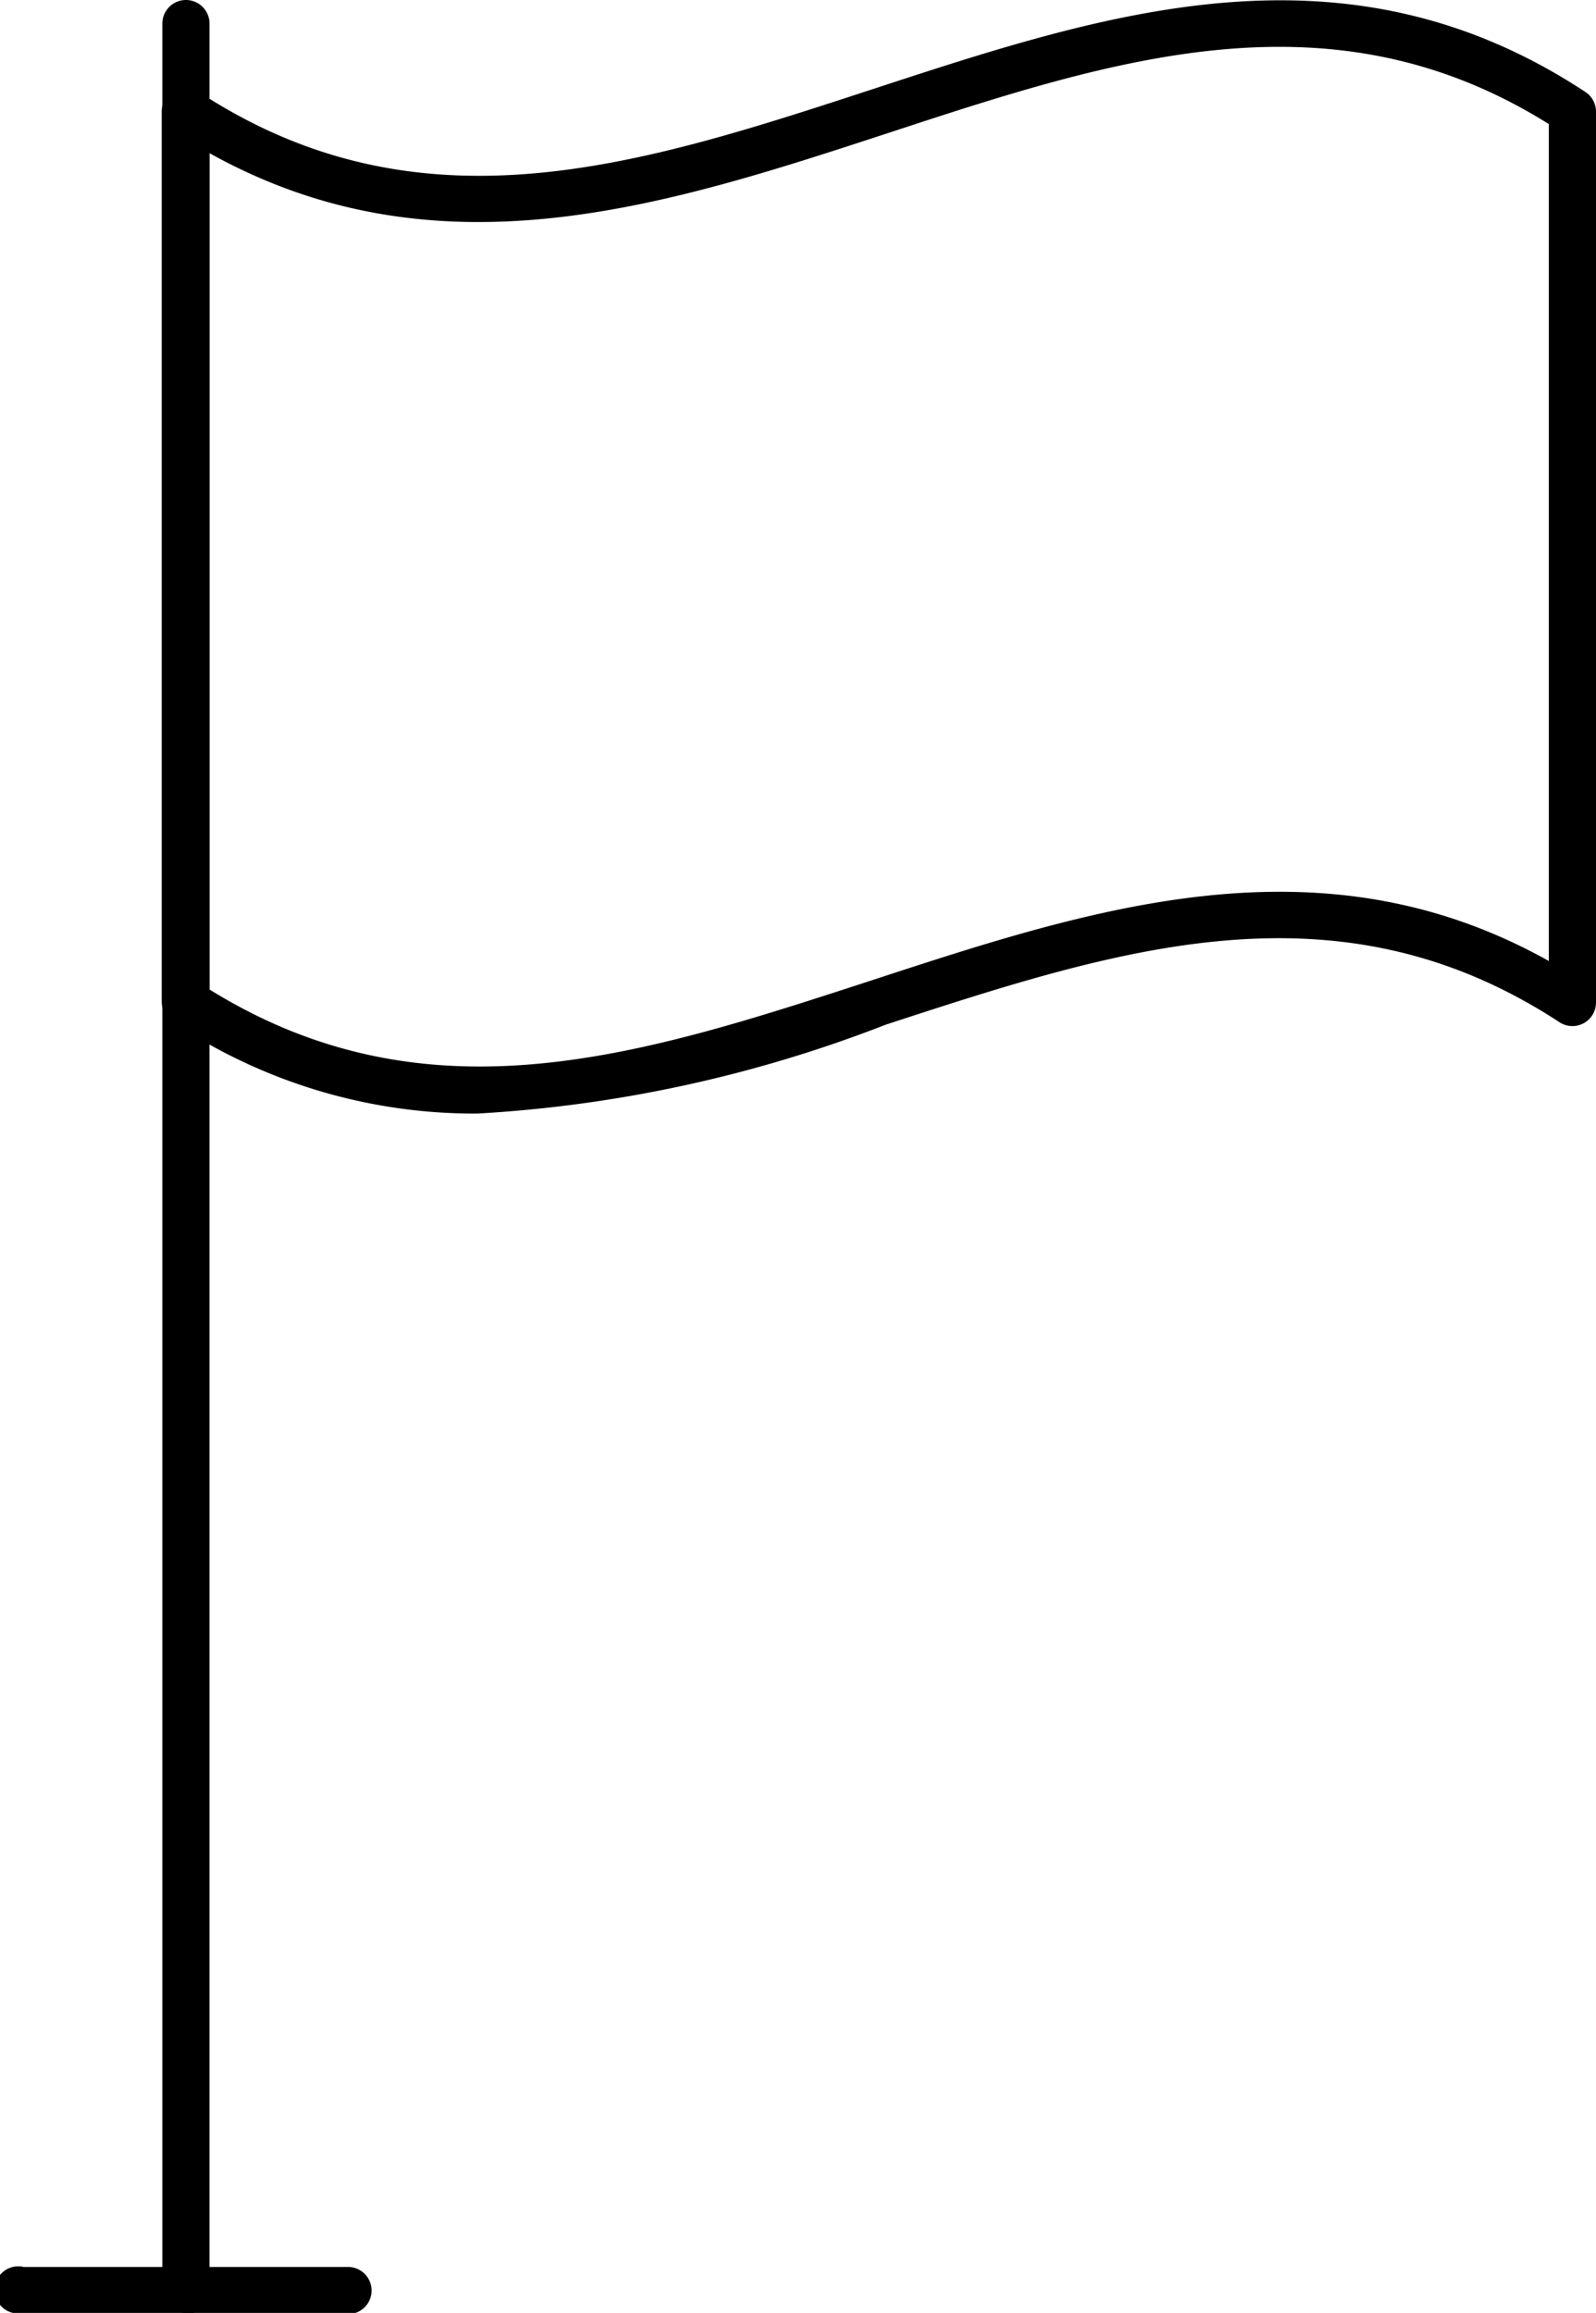
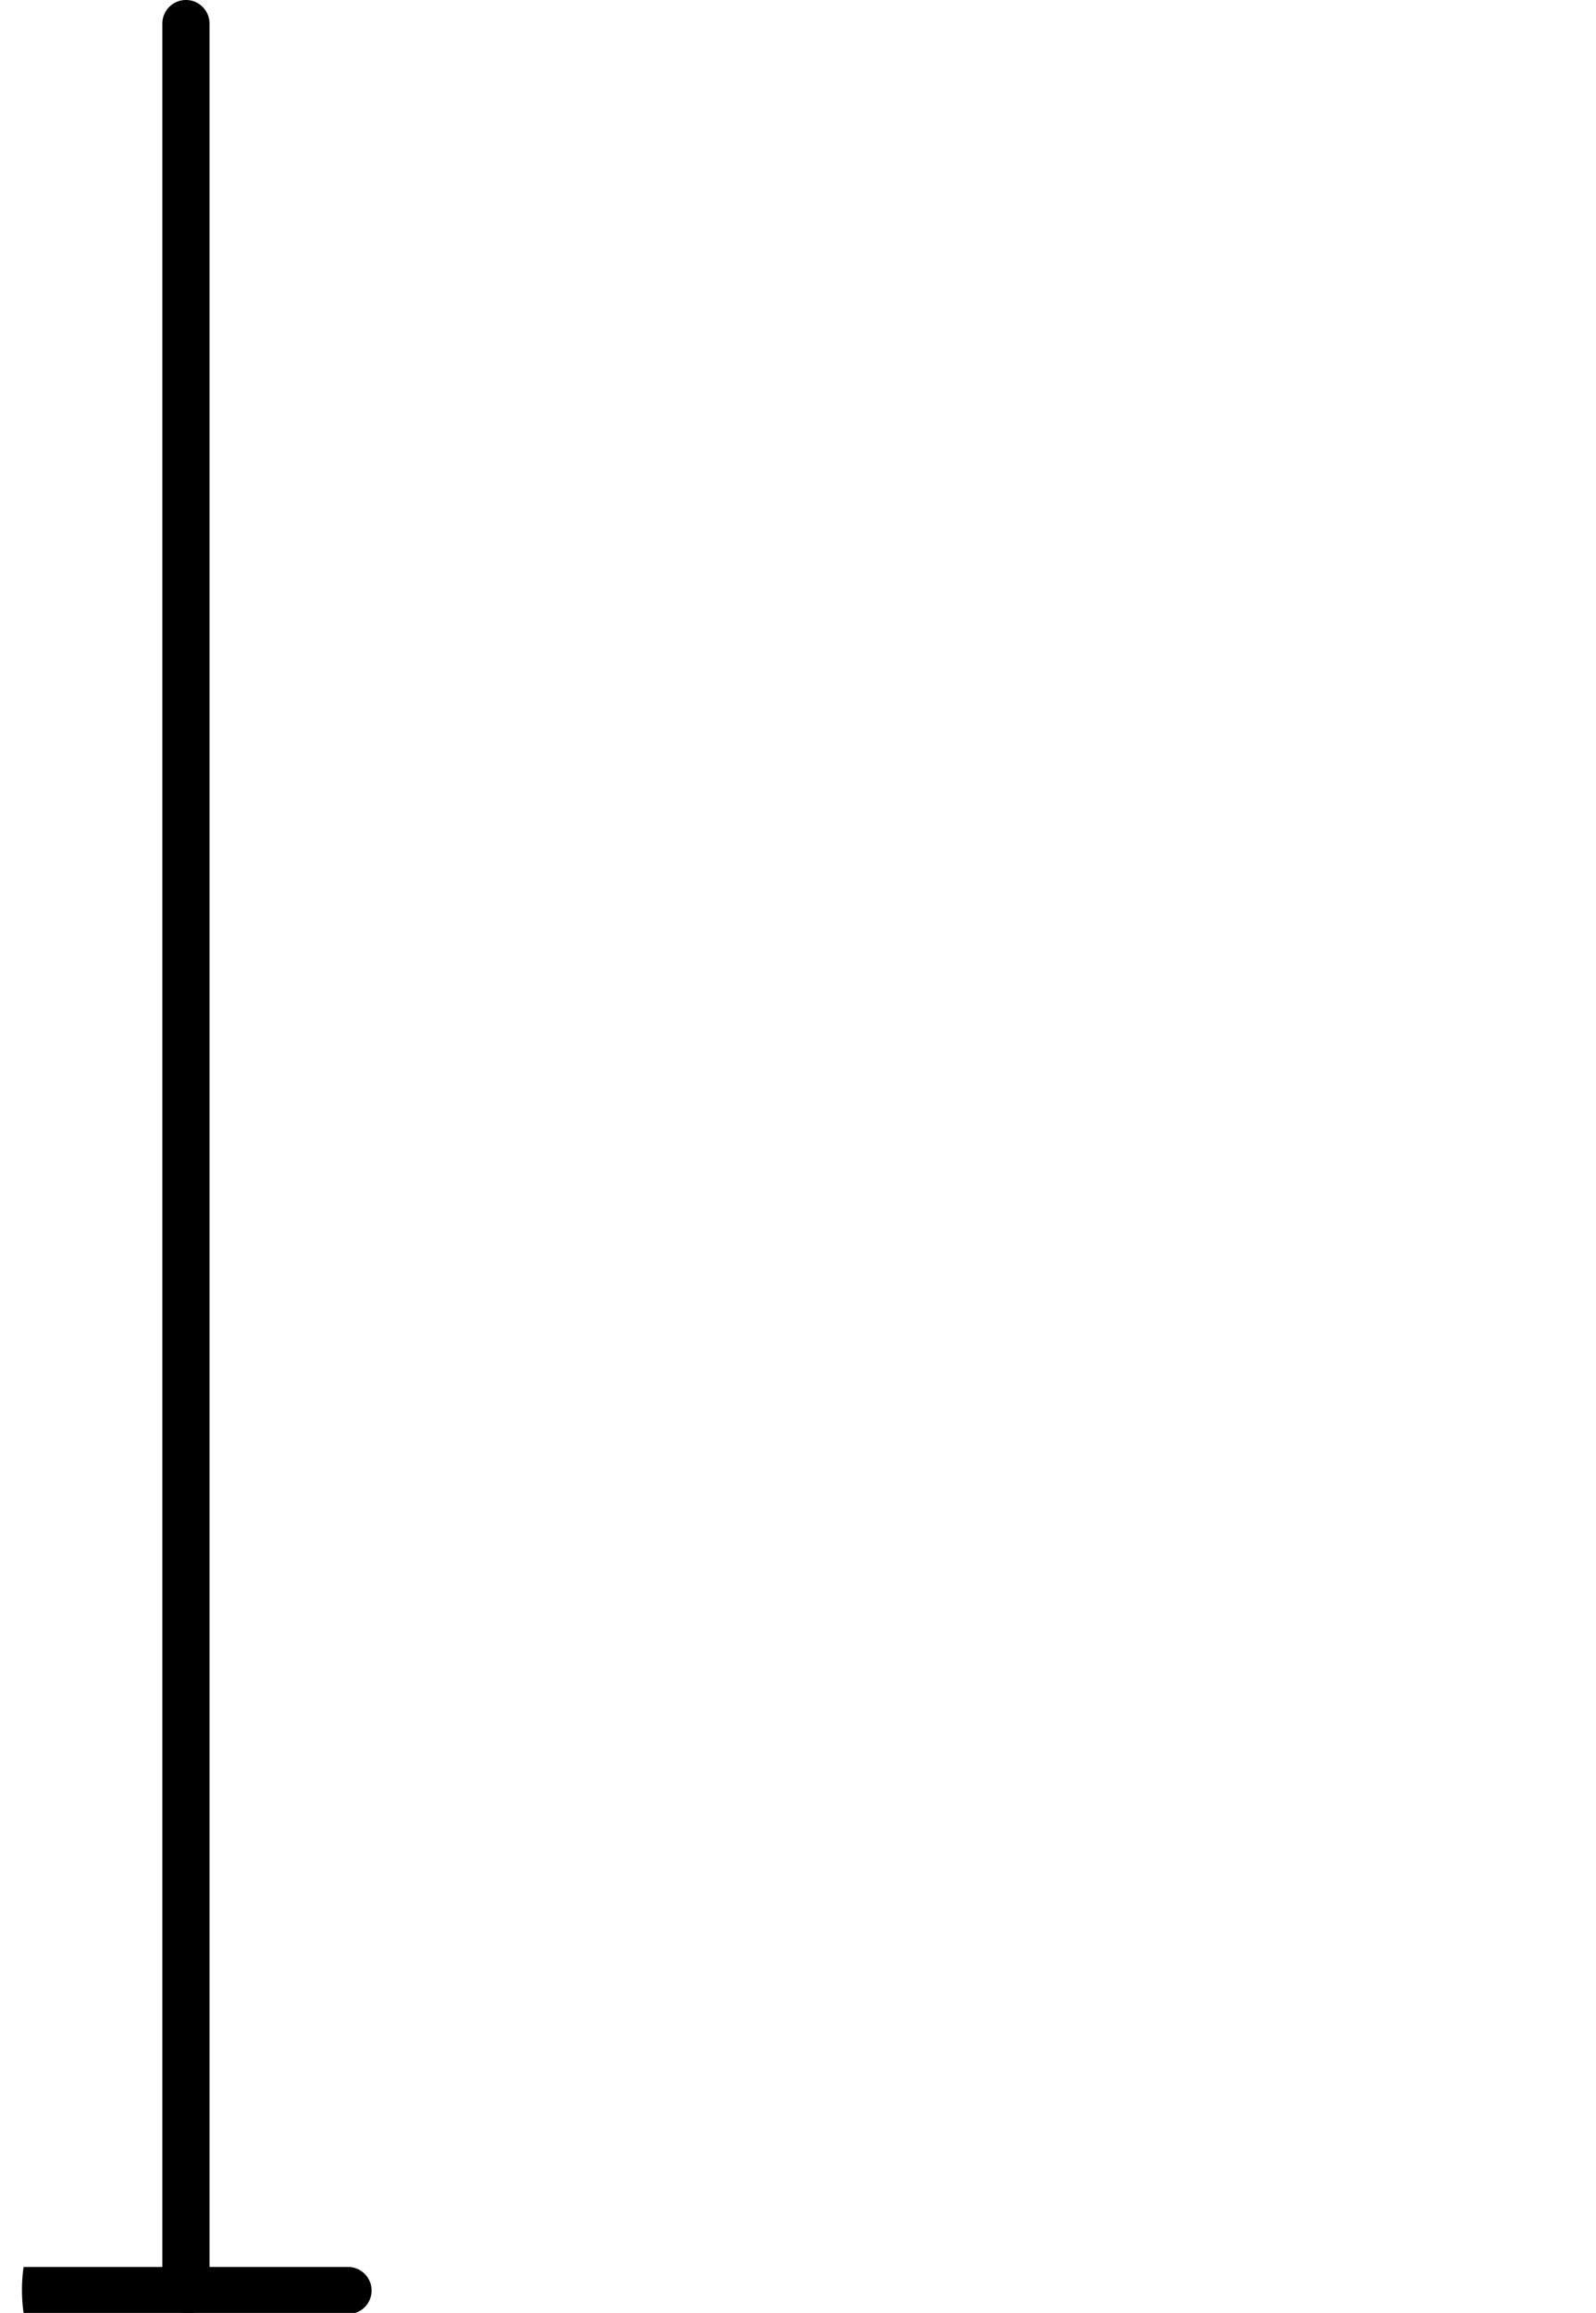
<svg xmlns="http://www.w3.org/2000/svg" viewBox="0 0 52.1 75.5">
  <g id="レイヤー_2" data-name="レイヤー 2">
    <g id="レイヤー_1-2" data-name="レイヤー 1">
      <path d="M6.07,75.5a.76.76,0,0,1-.77-.77V.77a.77.77,0,1,1,1.54,0v74a.77.77,0,0,1-.77.77Z" />
-       <path d="M11.36,75.5H.77A.77.77,0,1,1,.77,74H11.36a.77.77,0,1,1,0,1.54Z" />
-       <path d="M15.62,36.35a17.73,17.73,0,0,1-10-3,.8.8,0,0,1-.34-.65V3.63A.77.77,0,0,1,6.49,3c7.23,4.74,14.39,2.4,22-.09S43.9-2.17,51.75,3a.77.77,0,0,1,.35.65V32.72a.77.77,0,0,1-1.19.65c-7.25-4.75-14.4-2.4-22,.08a43.47,43.47,0,0,1-13.32,2.9ZM6.84,32.3C14,36.74,21,34.43,28.46,32c7.21-2.36,14.65-4.8,22.1-.63V4.05C43.45-.4,36.4,1.91,28.94,4.36,21.73,6.72,14.29,9.15,6.84,5Z" />
+       <path d="M11.36,75.5A.77.77,0,1,1,.77,74H11.36a.77.77,0,1,1,0,1.54Z" />
    </g>
  </g>
</svg>